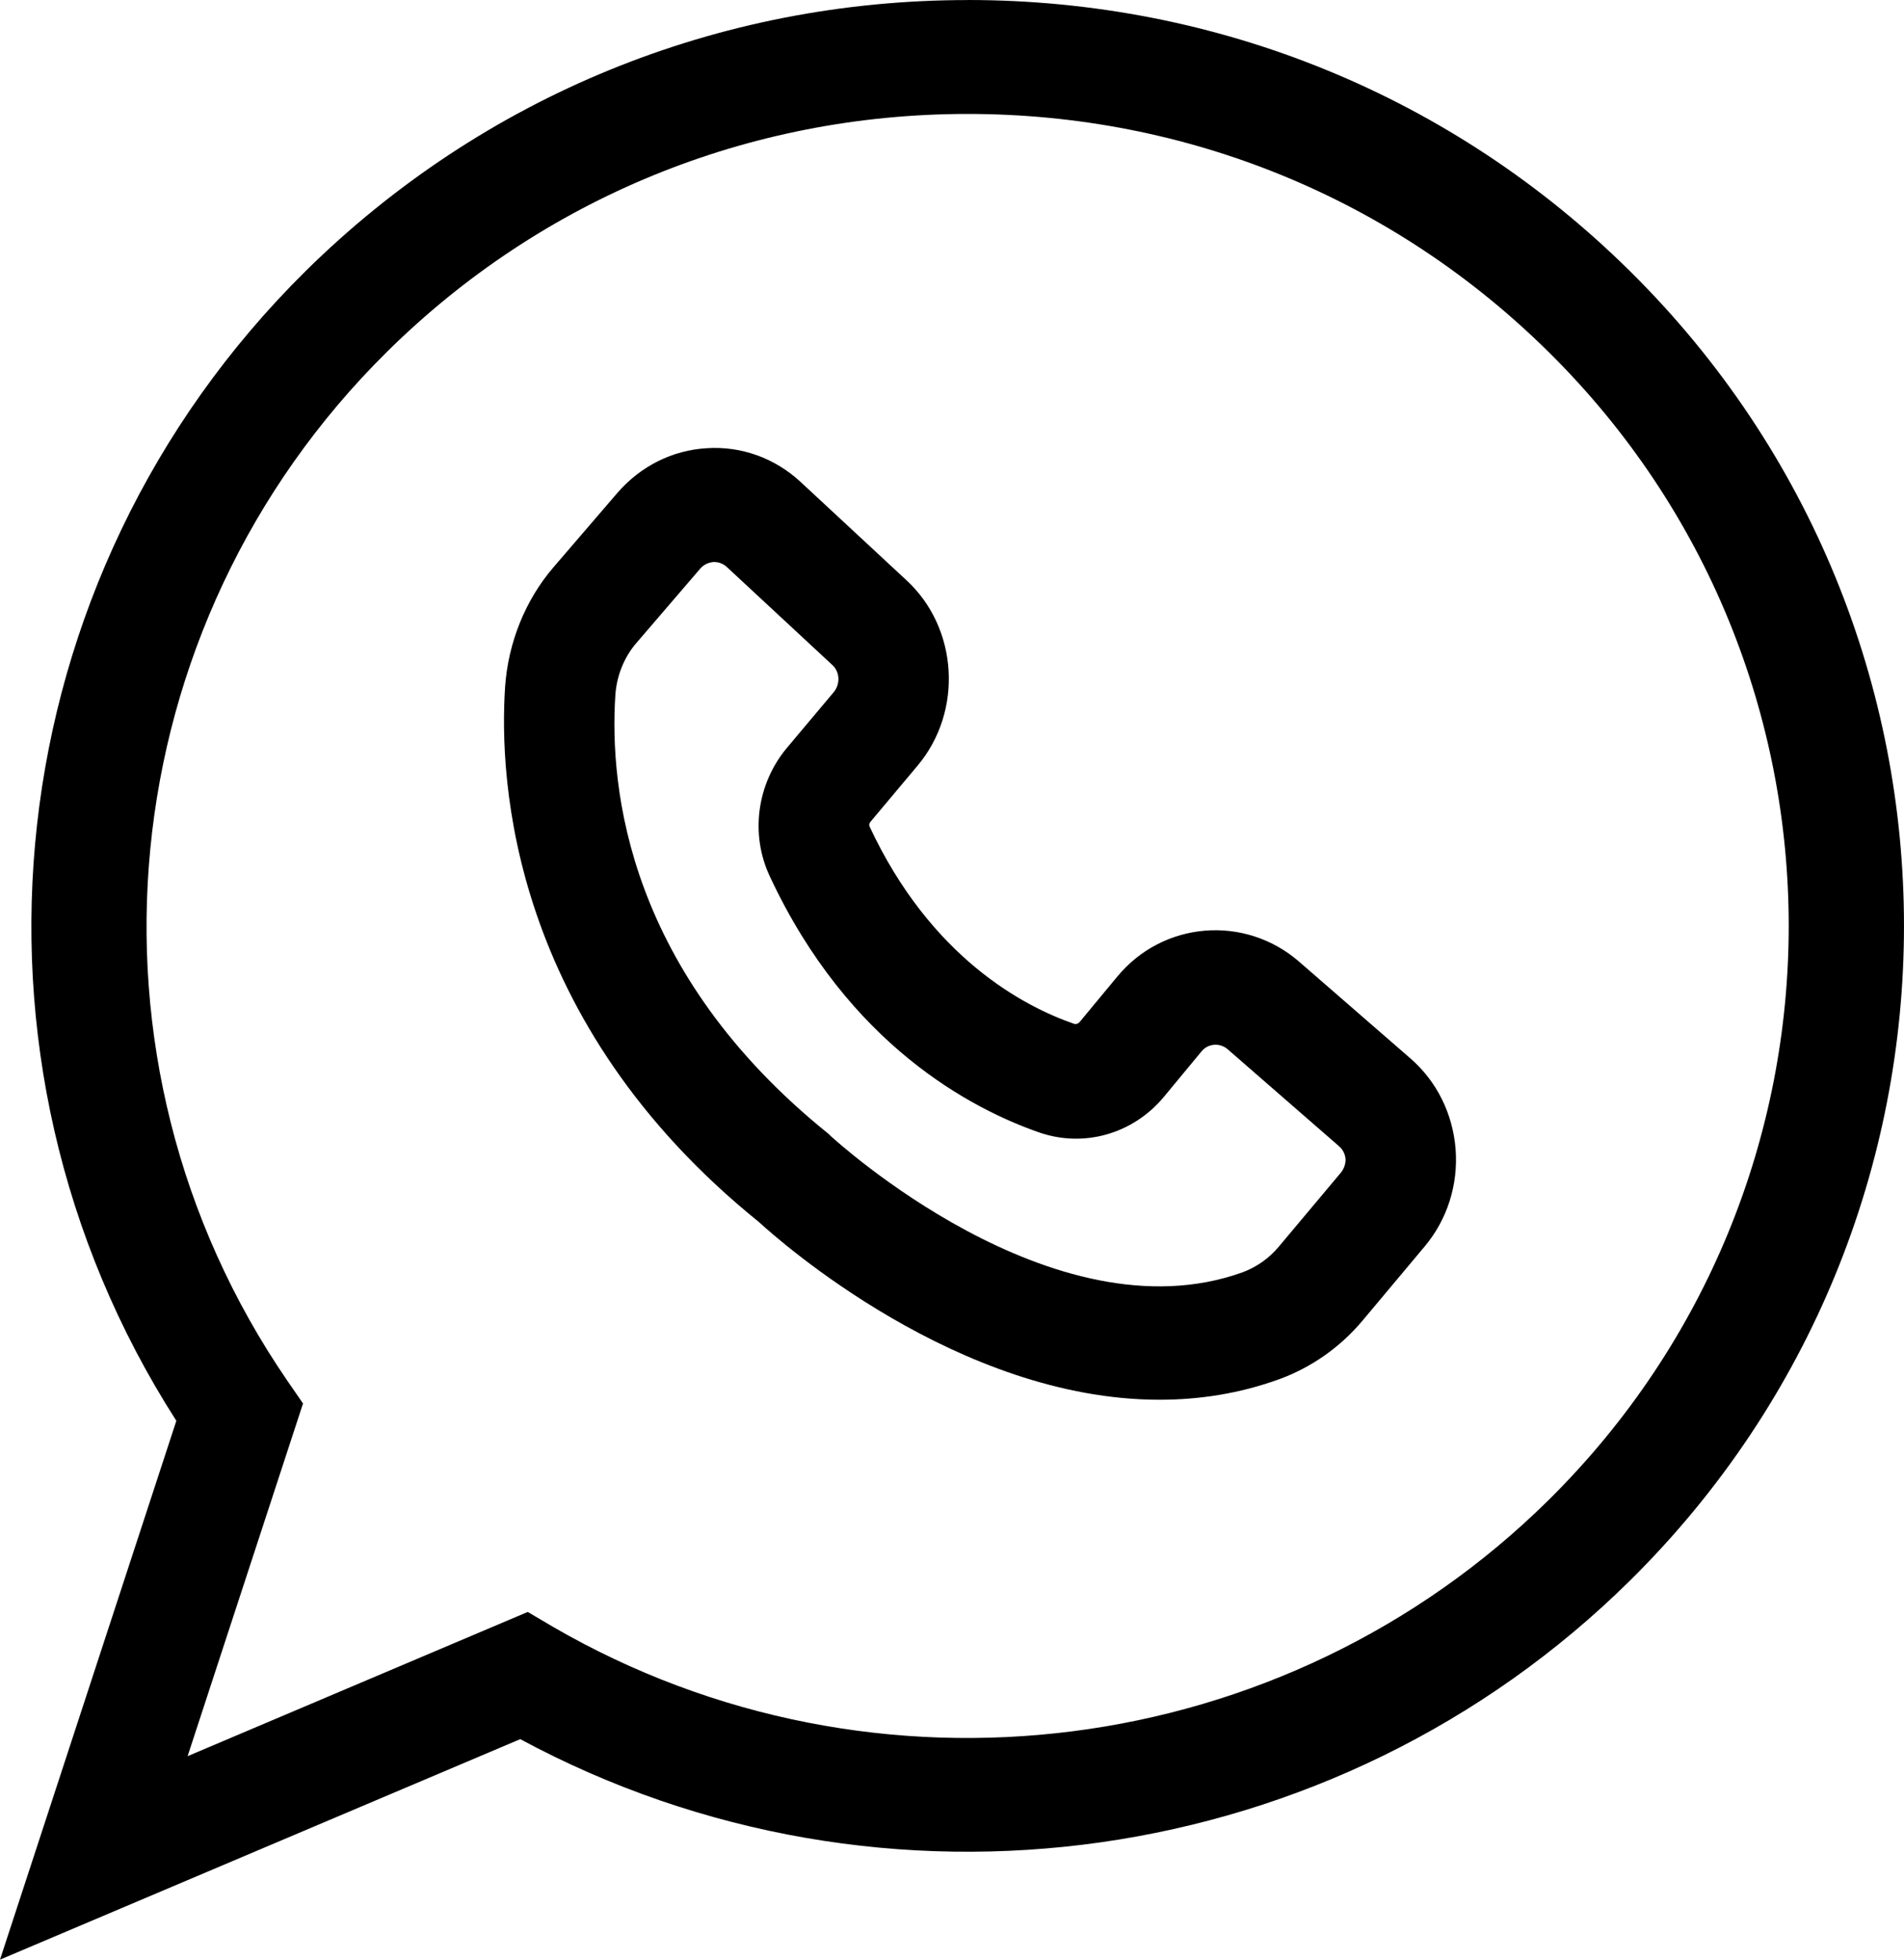
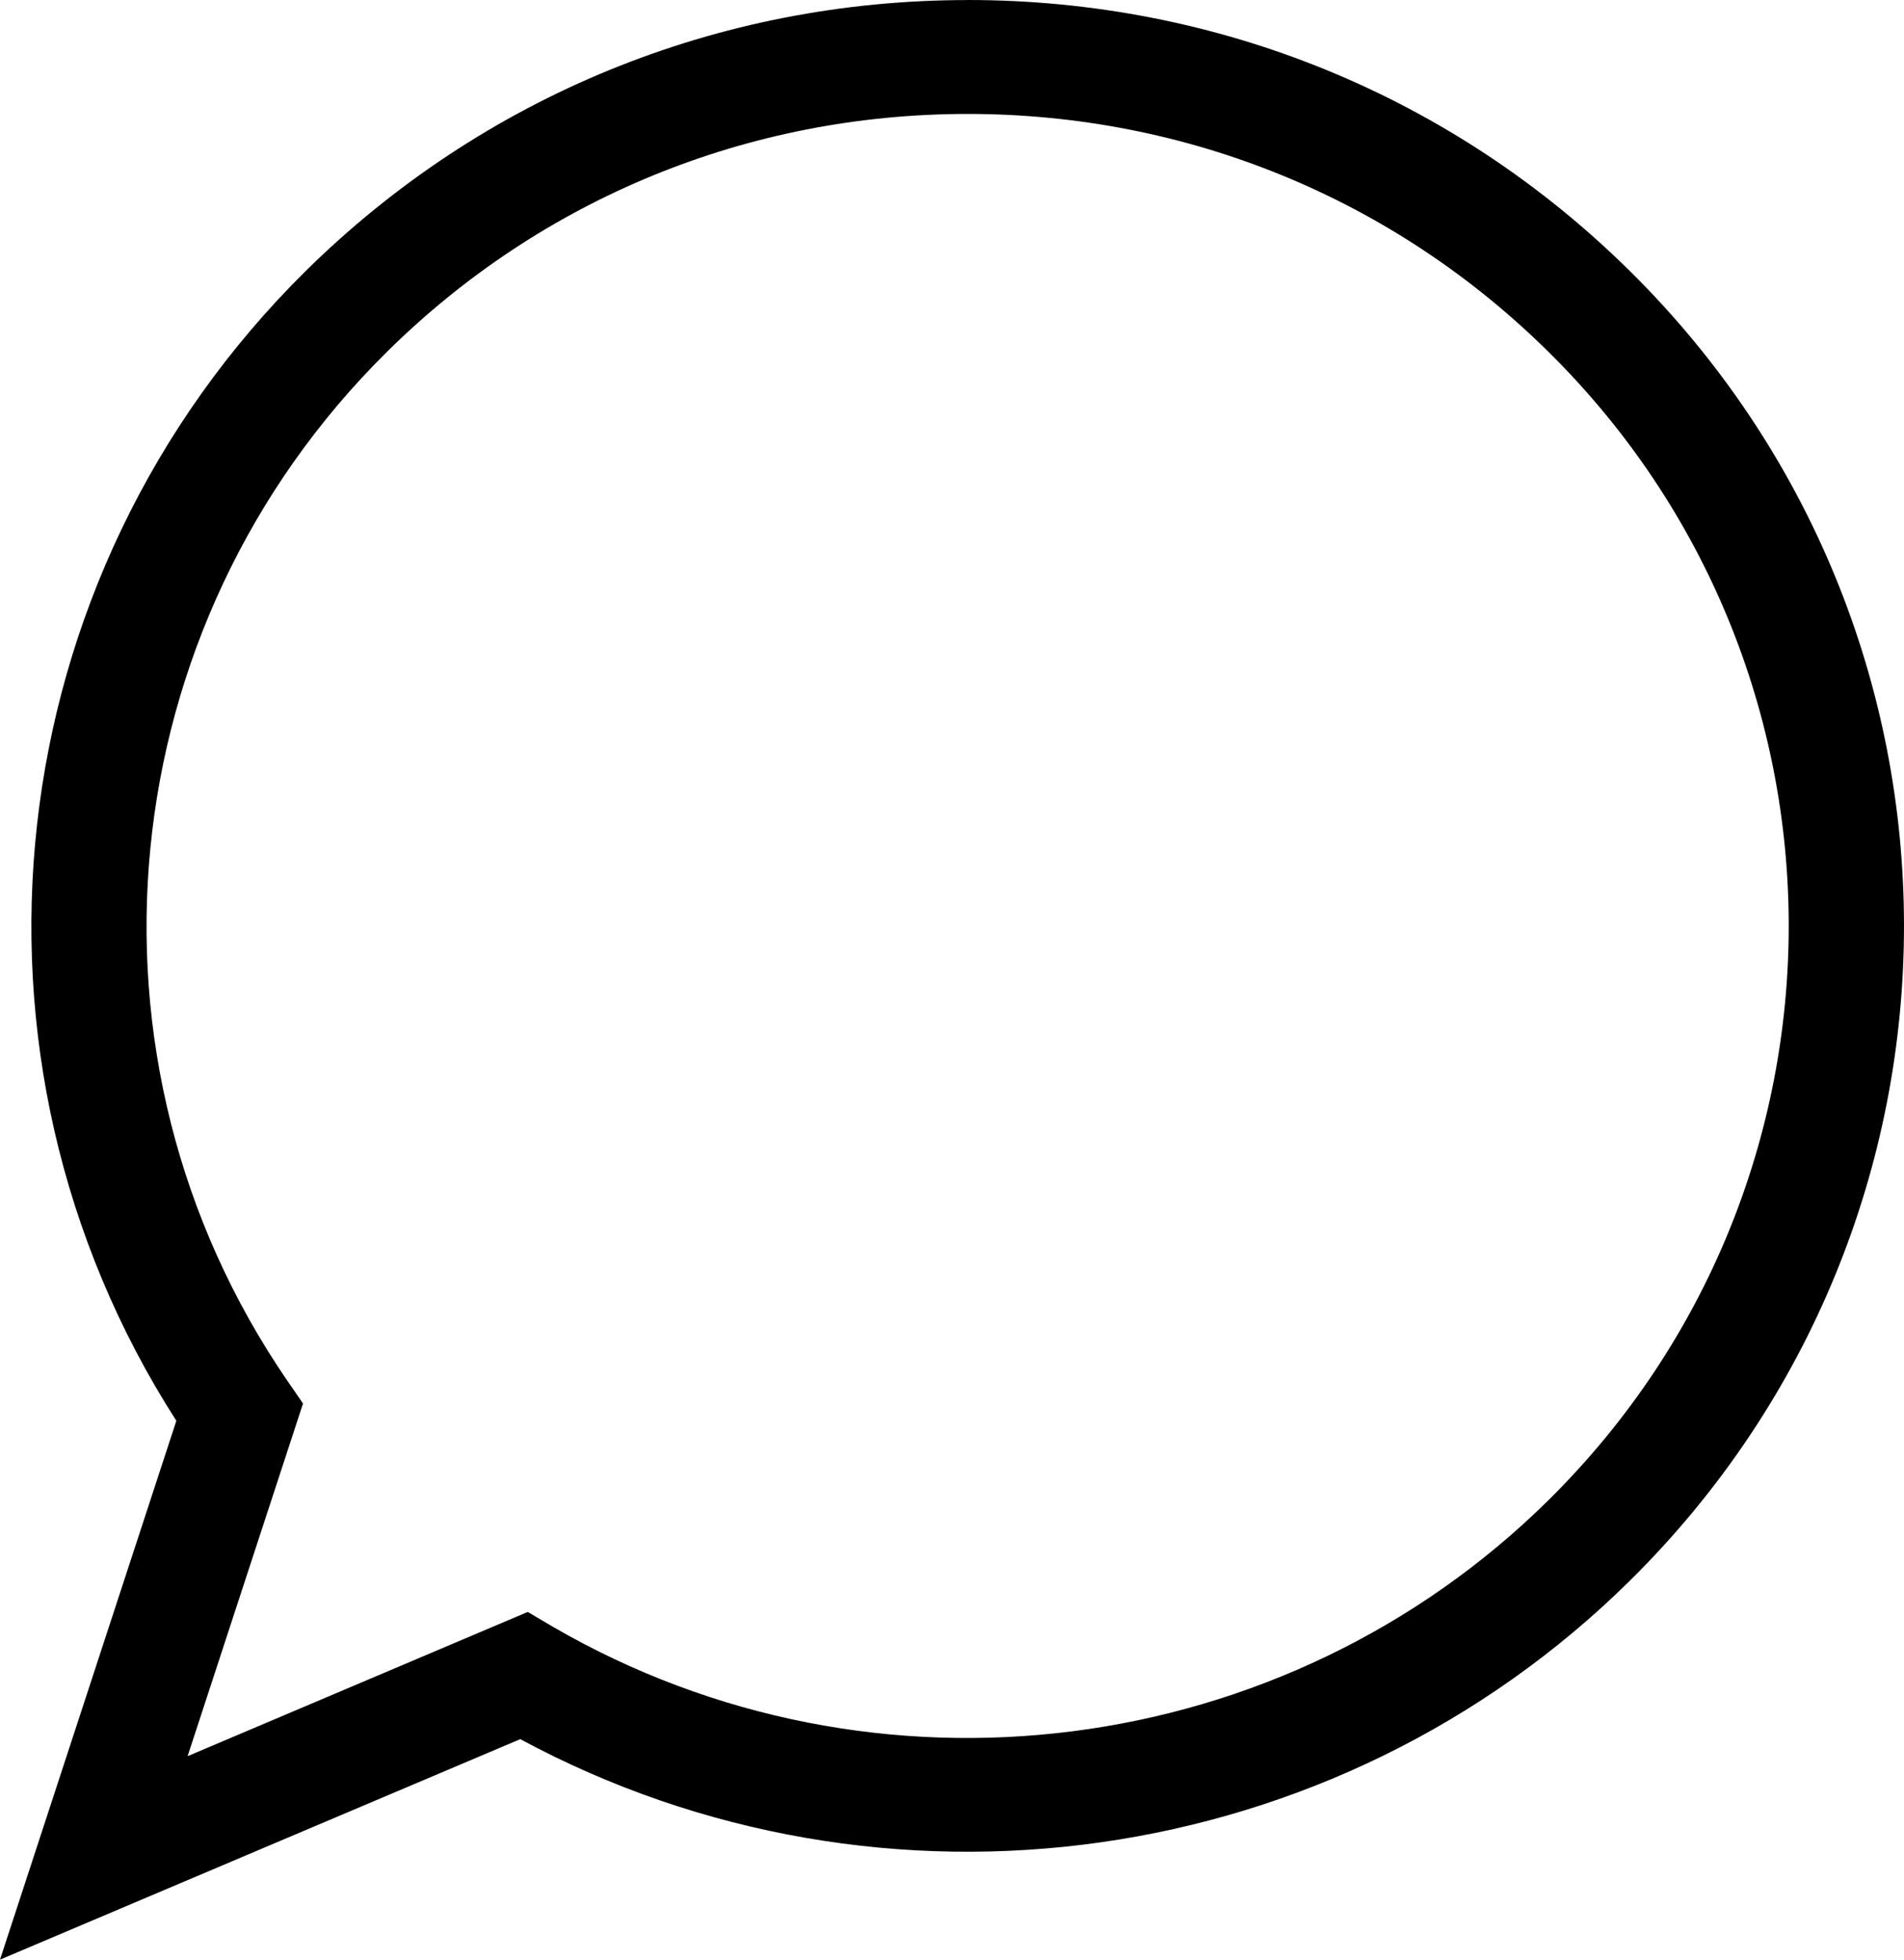
<svg xmlns="http://www.w3.org/2000/svg" width="34" height="35" viewBox="0 0 34 35" fill="none">
-   <path d="M23.195 17.173C22.227 16.336 20.771 16.451 19.951 17.443L19.274 18.26C19.249 18.286 19.214 18.296 19.18 18.286C18.287 17.977 16.622 17.108 15.527 14.76C15.518 14.735 15.521 14.705 15.543 14.679L16.387 13.673C17.201 12.703 17.112 11.215 16.185 10.362L14.299 8.61C13.84 8.183 13.238 7.965 12.625 8.005C12.008 8.04 11.441 8.324 11.026 8.802L9.89 10.124C9.381 10.713 9.076 11.475 9.02 12.262C8.907 13.949 9.125 18.25 13.552 21.826C13.928 22.171 17.122 25 20.705 25C21.407 25 22.126 24.893 22.838 24.635C23.411 24.427 23.929 24.066 24.329 23.589L25.439 22.264C25.844 21.782 26.041 21.161 25.993 20.526C25.943 19.891 25.657 19.312 25.183 18.901L23.195 17.173ZM23.945 20.943L22.834 22.268C22.66 22.476 22.435 22.633 22.188 22.724C18.805 23.942 14.891 20.337 14.852 20.306L14.796 20.252C11.223 17.377 10.876 14.105 10.989 12.405C11.015 12.06 11.148 11.731 11.37 11.477L12.505 10.155C12.584 10.064 12.683 10.044 12.737 10.038H12.756C12.81 10.038 12.899 10.054 12.978 10.126L14.864 11.878C14.997 11.999 15.007 12.213 14.893 12.356L14.048 13.362C13.516 14.002 13.393 14.901 13.747 15.653C15.155 18.671 17.361 19.808 18.551 20.224C19.352 20.504 20.229 20.254 20.779 19.596L21.456 18.778C21.573 18.635 21.781 18.621 21.92 18.738L23.91 20.471C24.005 20.552 24.024 20.653 24.028 20.705C24.028 20.744 24.024 20.845 23.945 20.943Z" fill="black" />
  <path d="M17.281 0.001C12.815 0.001 8.617 1.723 5.456 4.843C-0.084 10.321 -1.02 18.878 3.149 25.376L0 35L9.29 31.062C15.775 34.557 23.852 33.424 29.109 28.228C35.63 21.779 35.63 11.294 29.109 4.845C25.95 1.719 21.75 0 17.28 0L17.281 0.001ZM27.656 26.789C22.939 31.454 15.62 32.389 9.875 29.056L9.424 28.79L3.35 31.366L5.411 25.067L5.128 24.656C1.198 18.92 1.947 11.191 6.911 6.283C9.681 3.544 13.364 2.035 17.28 2.035C21.197 2.035 24.88 3.544 27.65 6.283C33.371 11.931 33.371 21.135 27.656 26.789Z" fill="black" />
</svg>